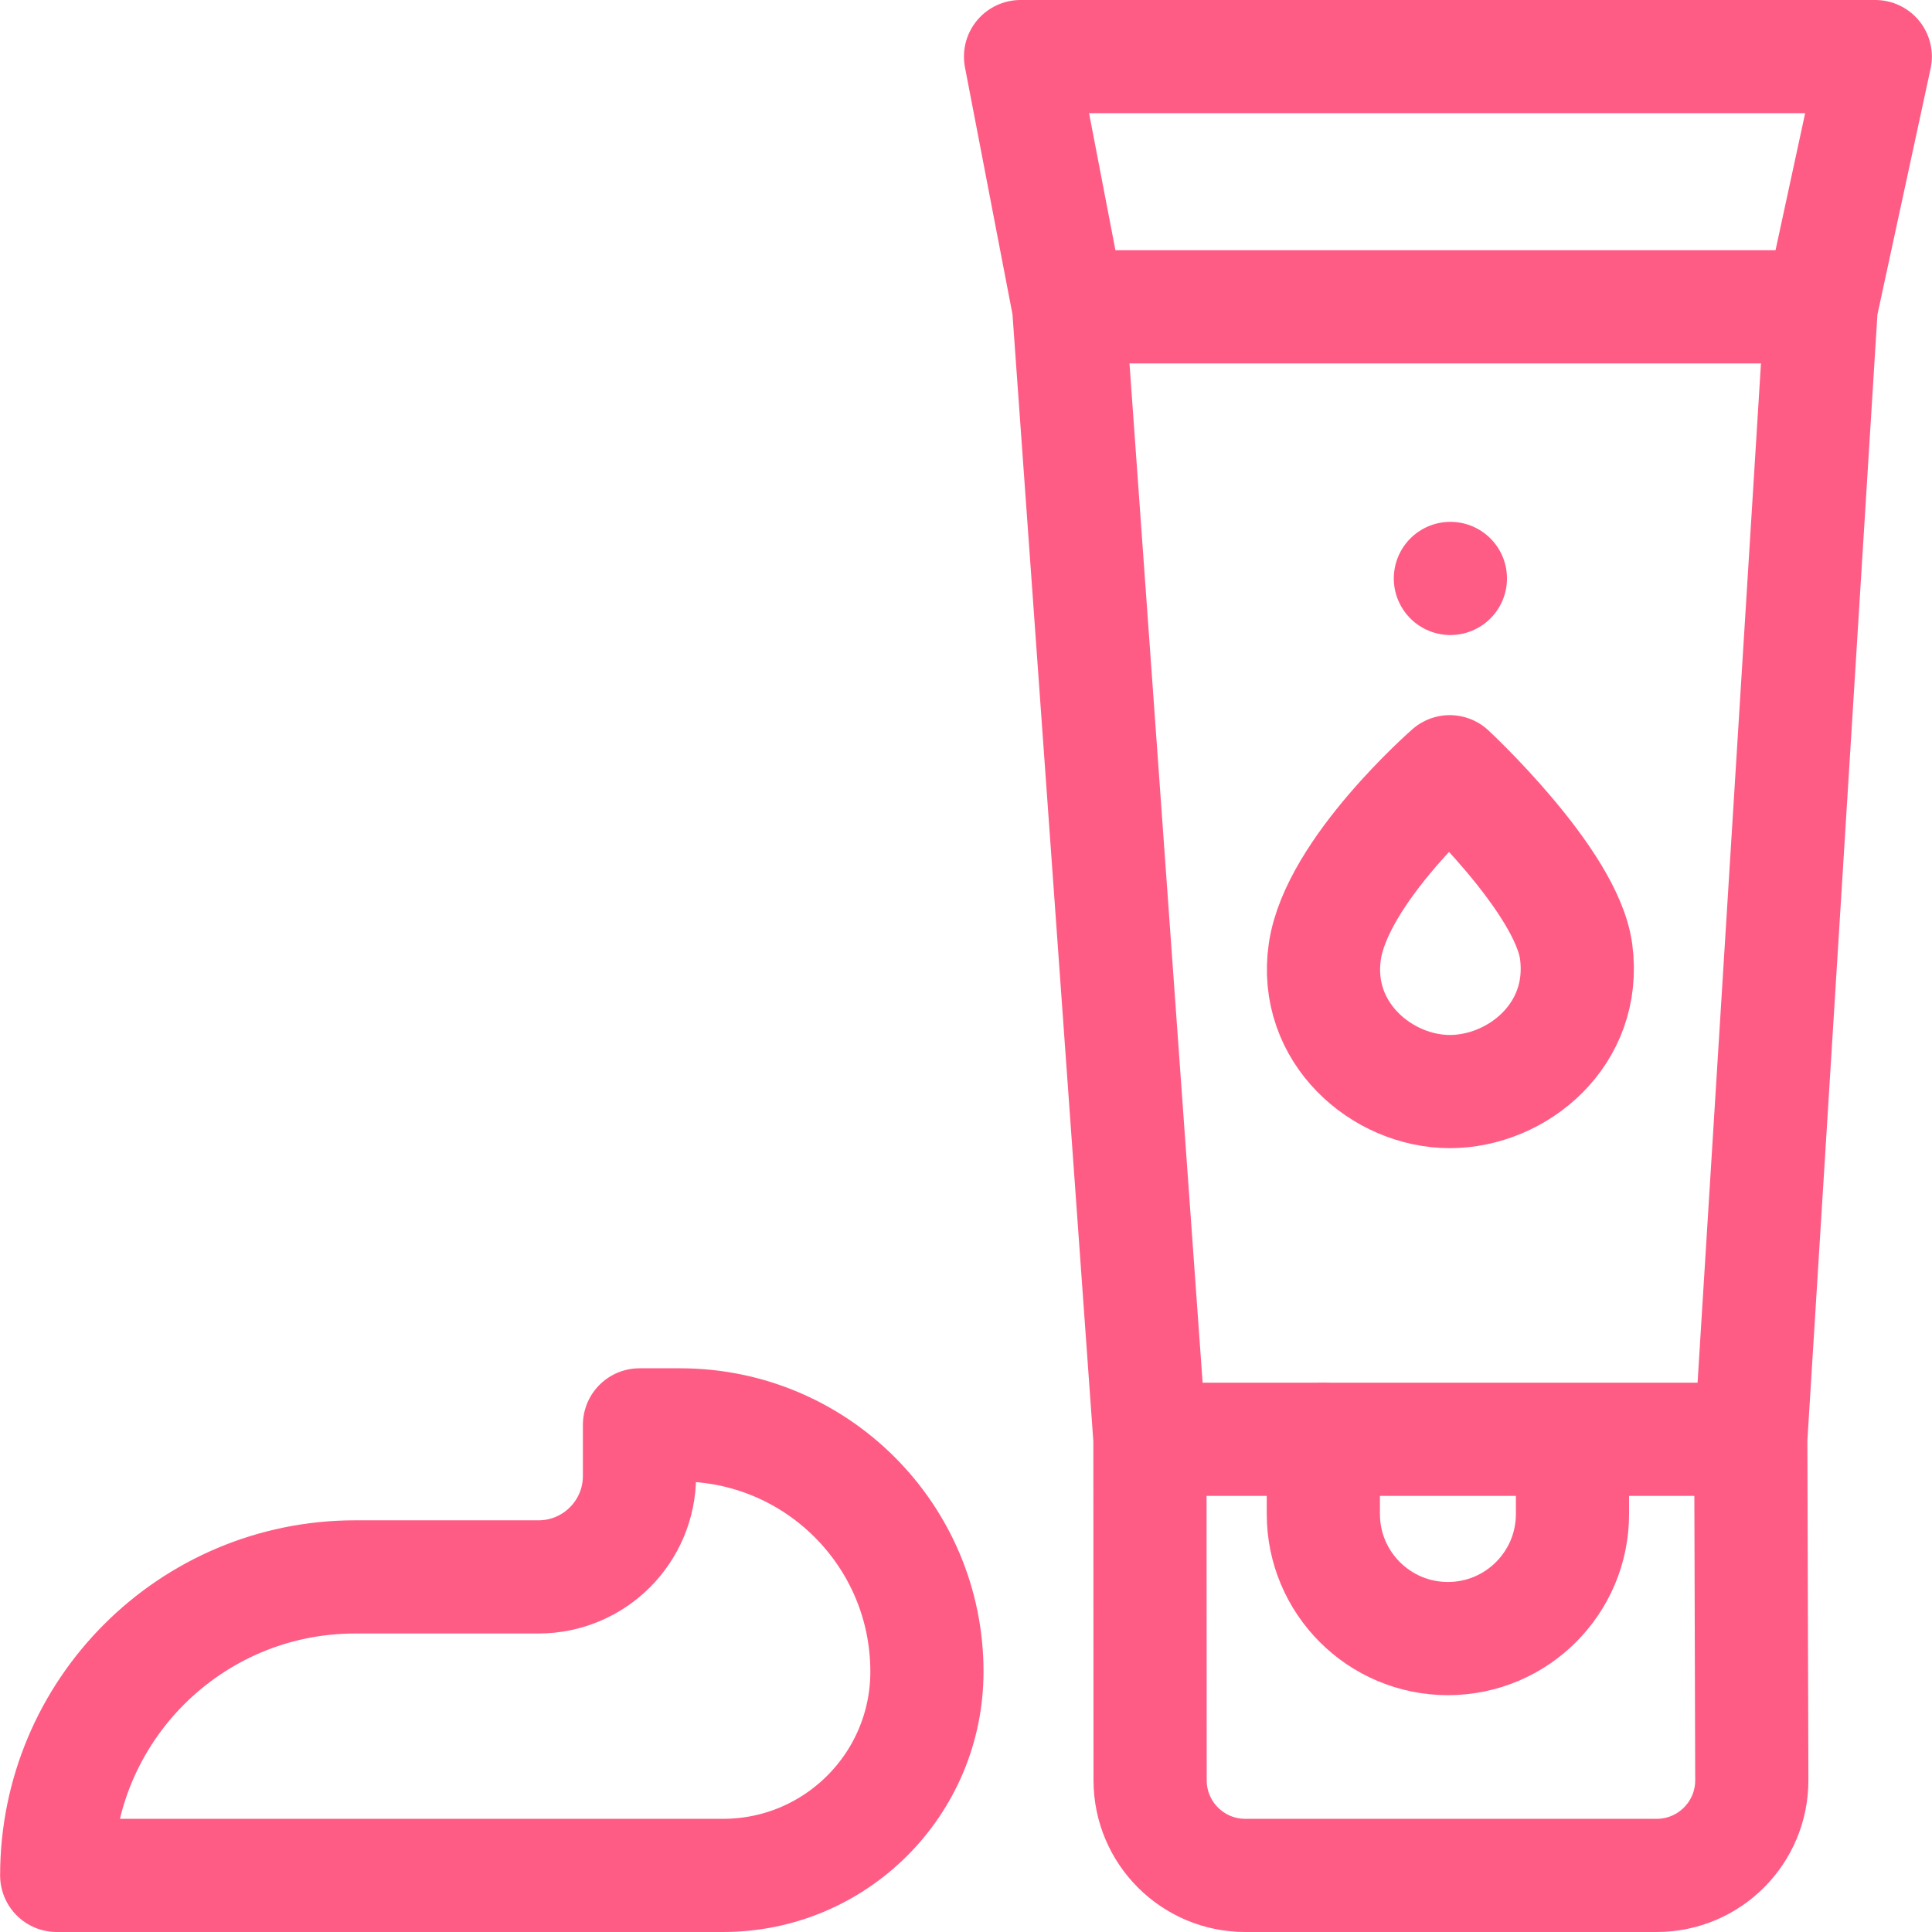
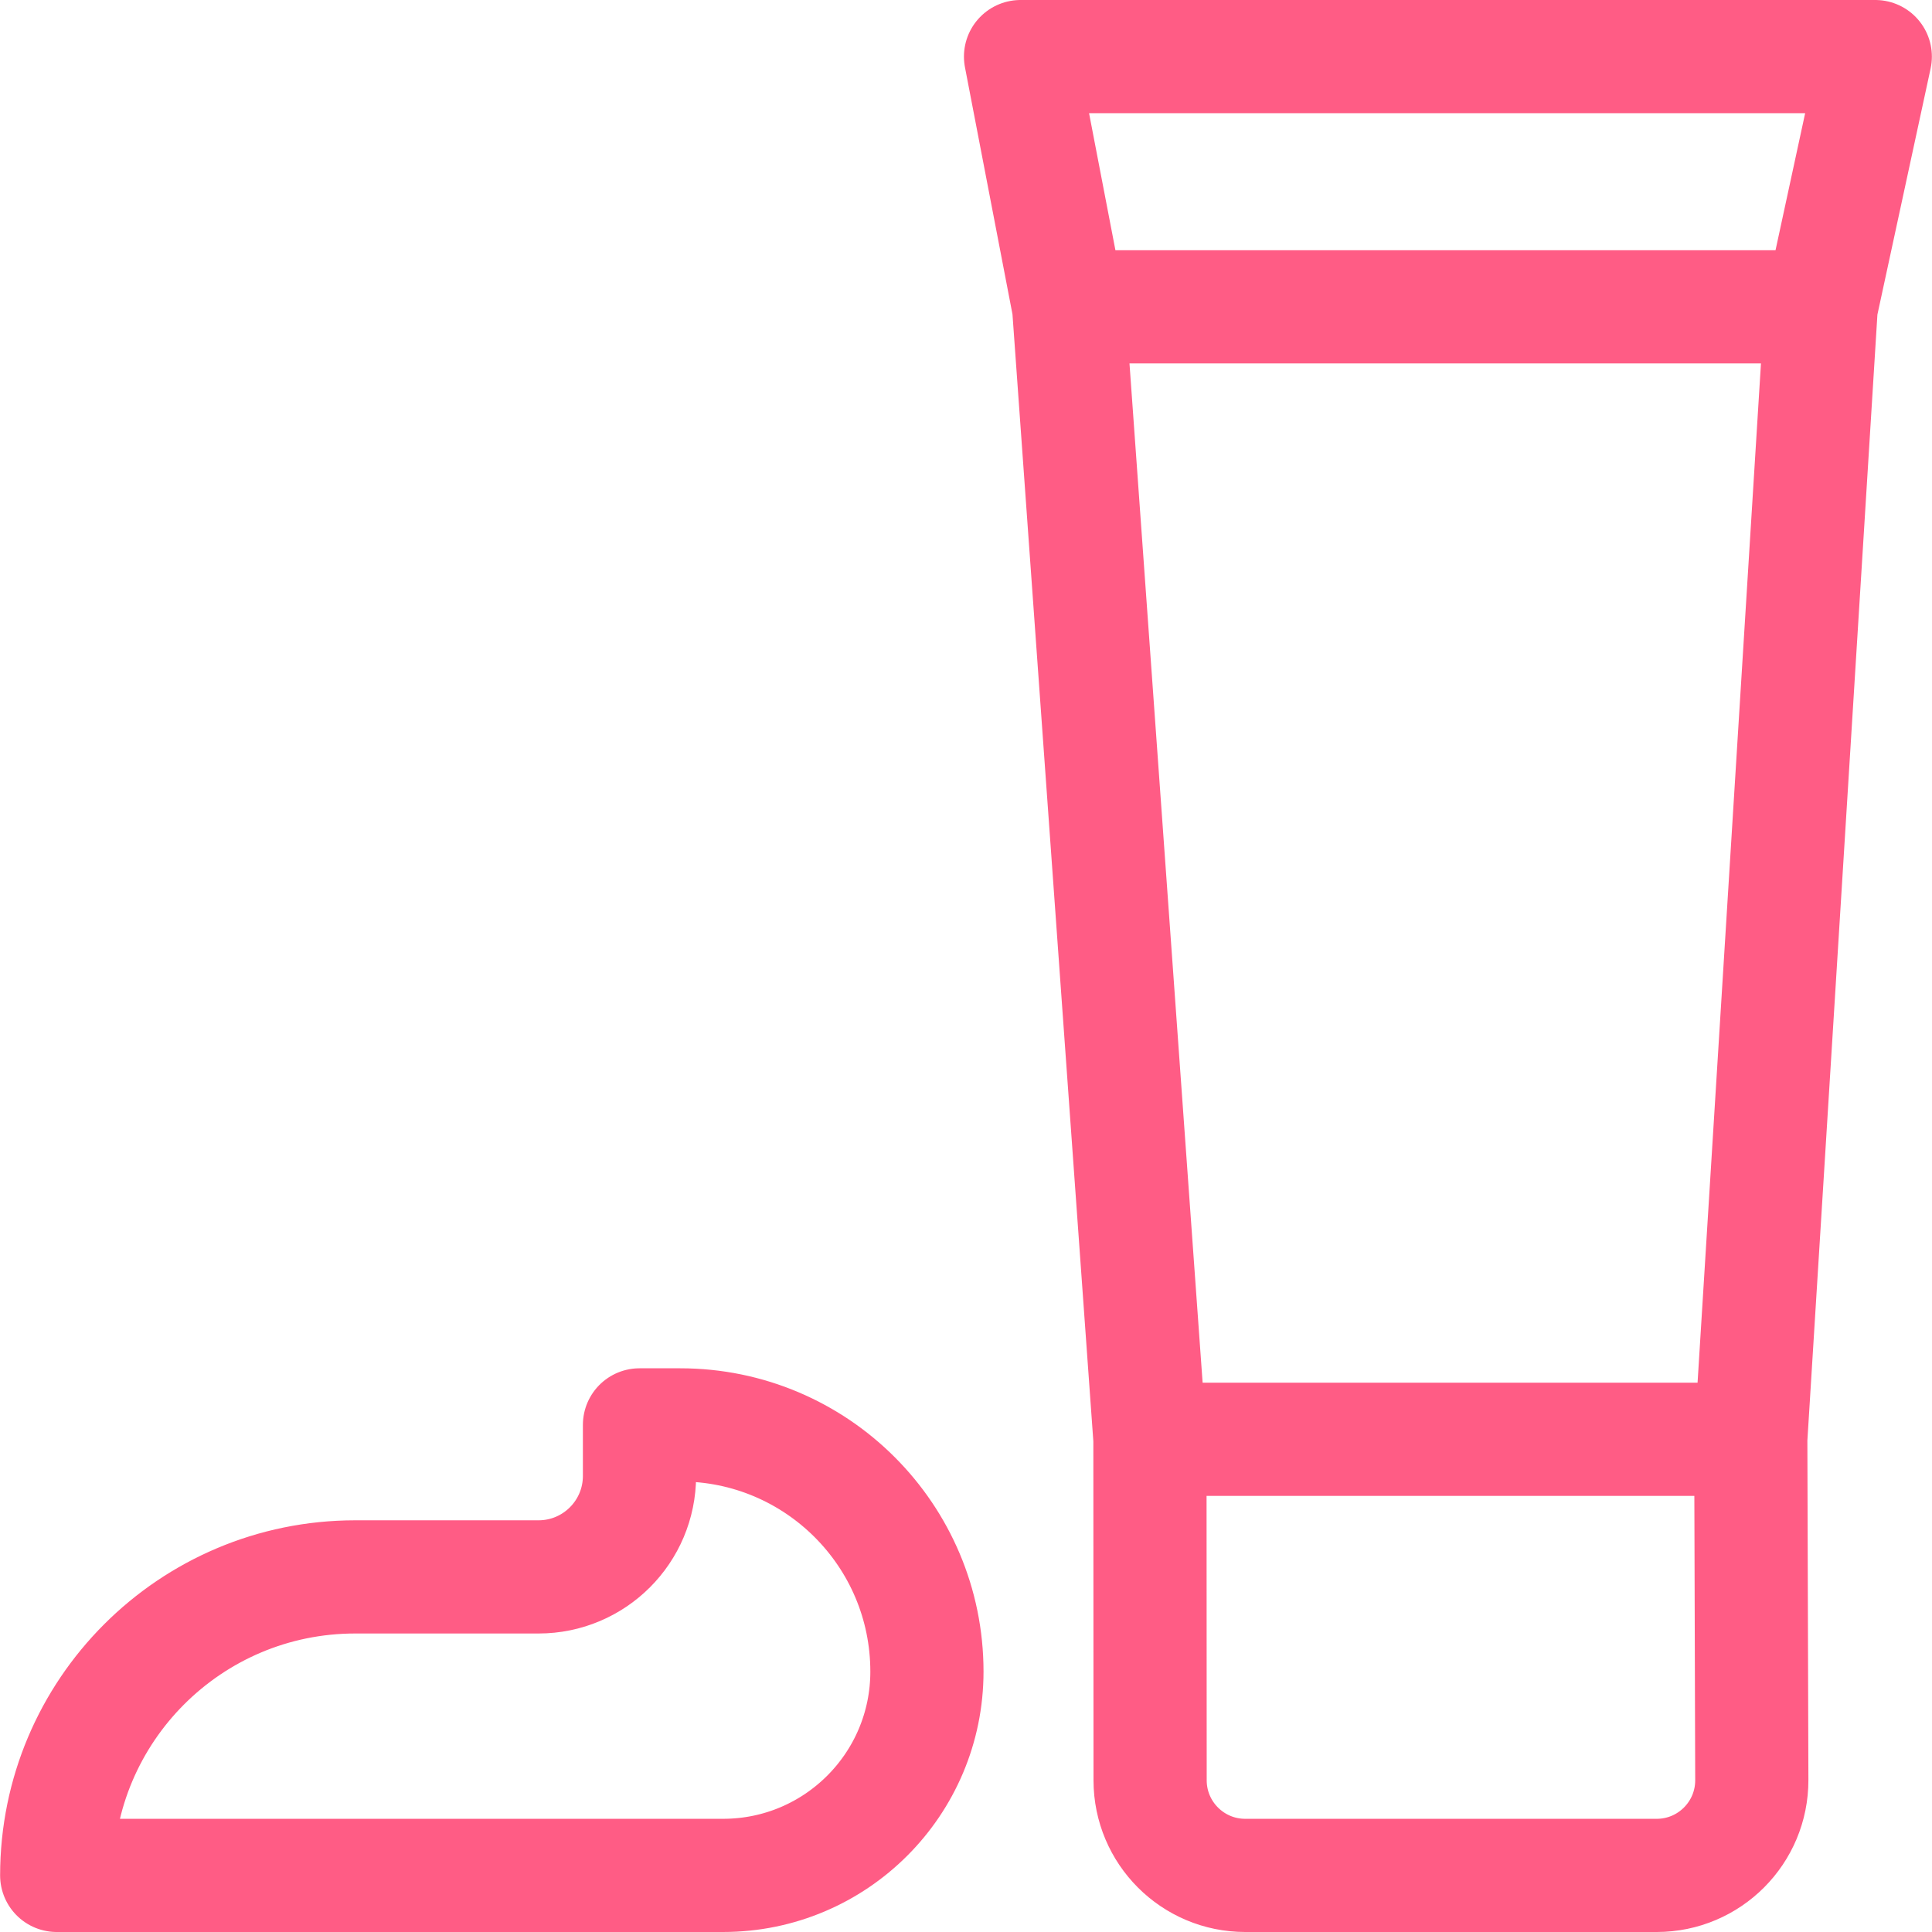
<svg xmlns="http://www.w3.org/2000/svg" version="1.1" width="512" height="512" x="0" y="0" viewBox="0 0 512.063 512.063" style="enable-background:new 0 0 512 512" xml:space="preserve" class="">
  <g>
    <path d="M245.677 443.042h0c0 29.835-24.186 54.02-54.02 54.02H15.031v0c0-43.694 35.421-79.115 79.114-79.115h48.583c14.782 0 26.765-11.983 26.765-26.765v-13.525h10.8c36.111.001 65.384 29.275 65.384 65.385zM439.095 497.063H330.038c-13.918 0-25.203-11.279-25.21-25.198l-.045-90.398-21.536-300.14L270.488 15h226.543l-14.338 66.327-18.663 300.04.274 90.408c.043 13.954-11.256 25.288-25.209 25.288zM304.803 381.467h159.228M283.247 81.327h199.447" style="stroke-width:30;stroke-linecap:round;stroke-linejoin:round;stroke-miterlimit:10;" fill="none" stroke="#ff5c85" stroke-width="30" stroke-linecap="round" stroke-linejoin="round" stroke-miterlimit="10" data-original="#000000" opacity="1" class="" />
-     <path d="M350.743 381.5v19.775c0 18.235 14.782 33.017 33.017 33.017h0c18.235 0 33.017-14.782 33.017-33.017v-18.898M384.252 204.542s-30.014 26.183-33.125 47.699 15.238 37.07 33.125 37.07 36.409-15.081 33.498-37.07c-2.507-18.936-33.498-47.699-33.498-47.699zM384.417 153.311h0" style="stroke-width:30;stroke-linecap:round;stroke-linejoin:round;stroke-miterlimit:10;" fill="none" stroke="#ff5c85" stroke-width="30" stroke-linecap="round" stroke-linejoin="round" stroke-miterlimit="10" data-original="#000000" opacity="1" class="" />
  </g>
</svg>